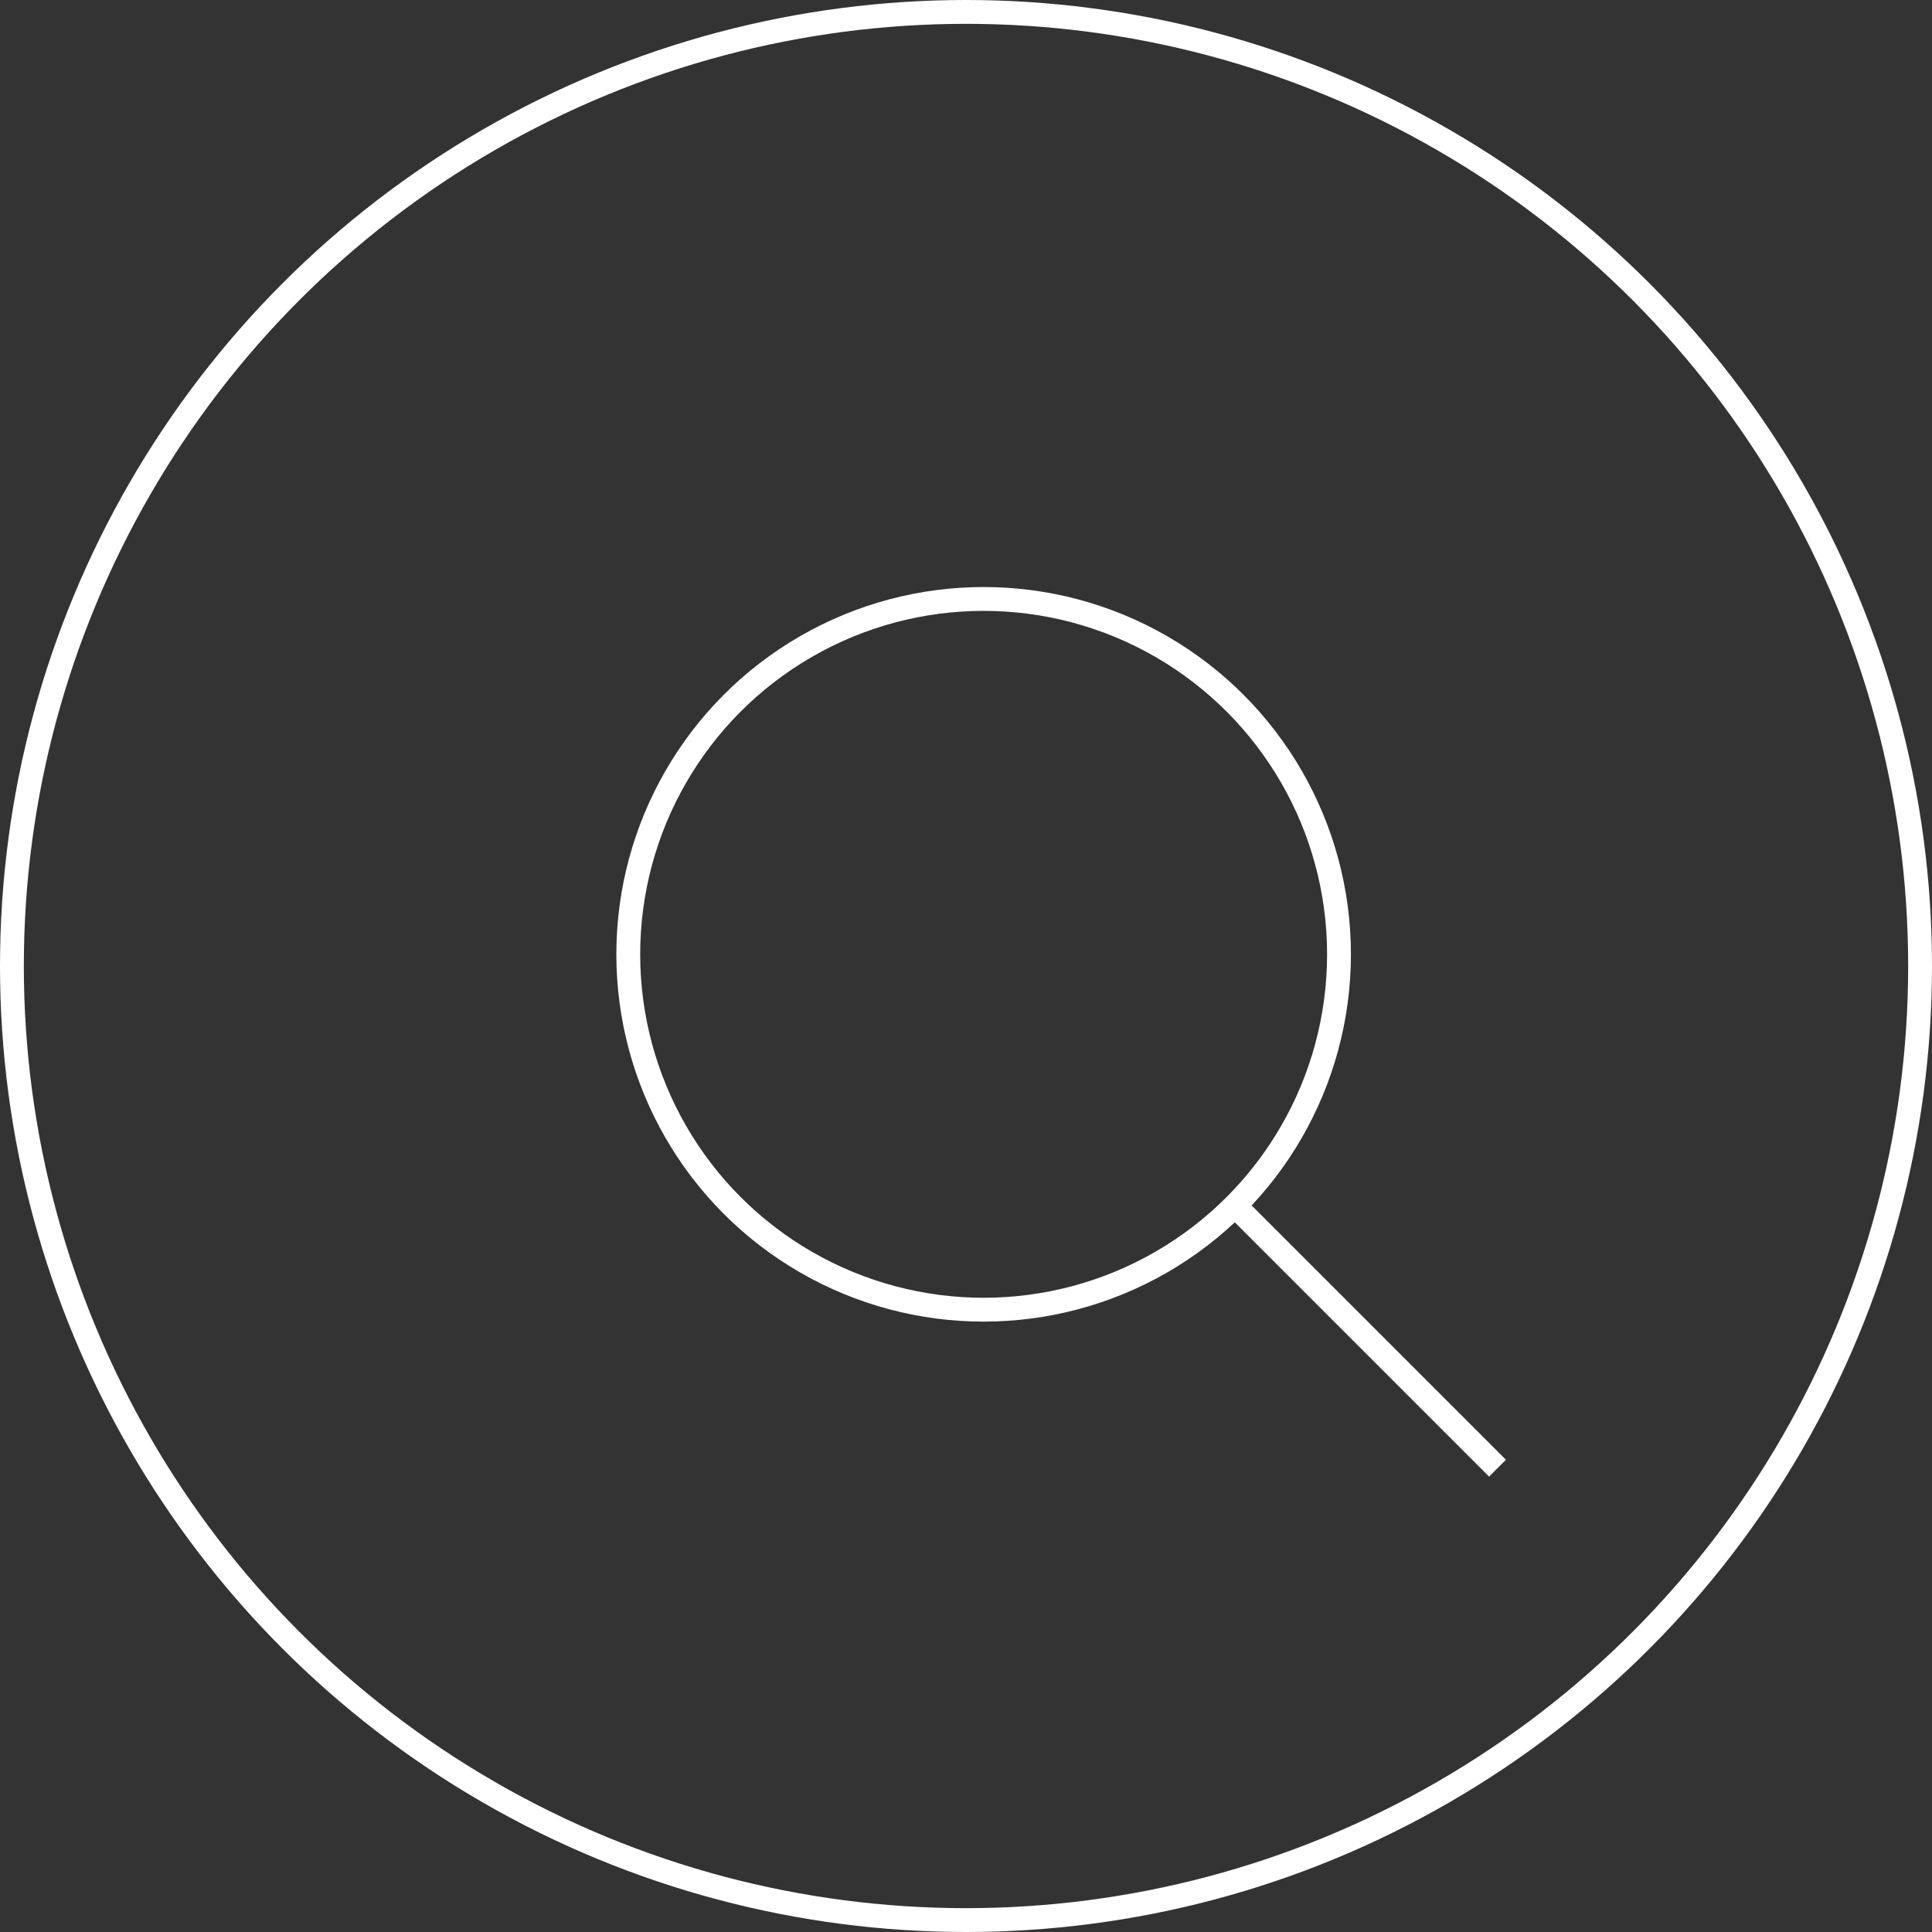
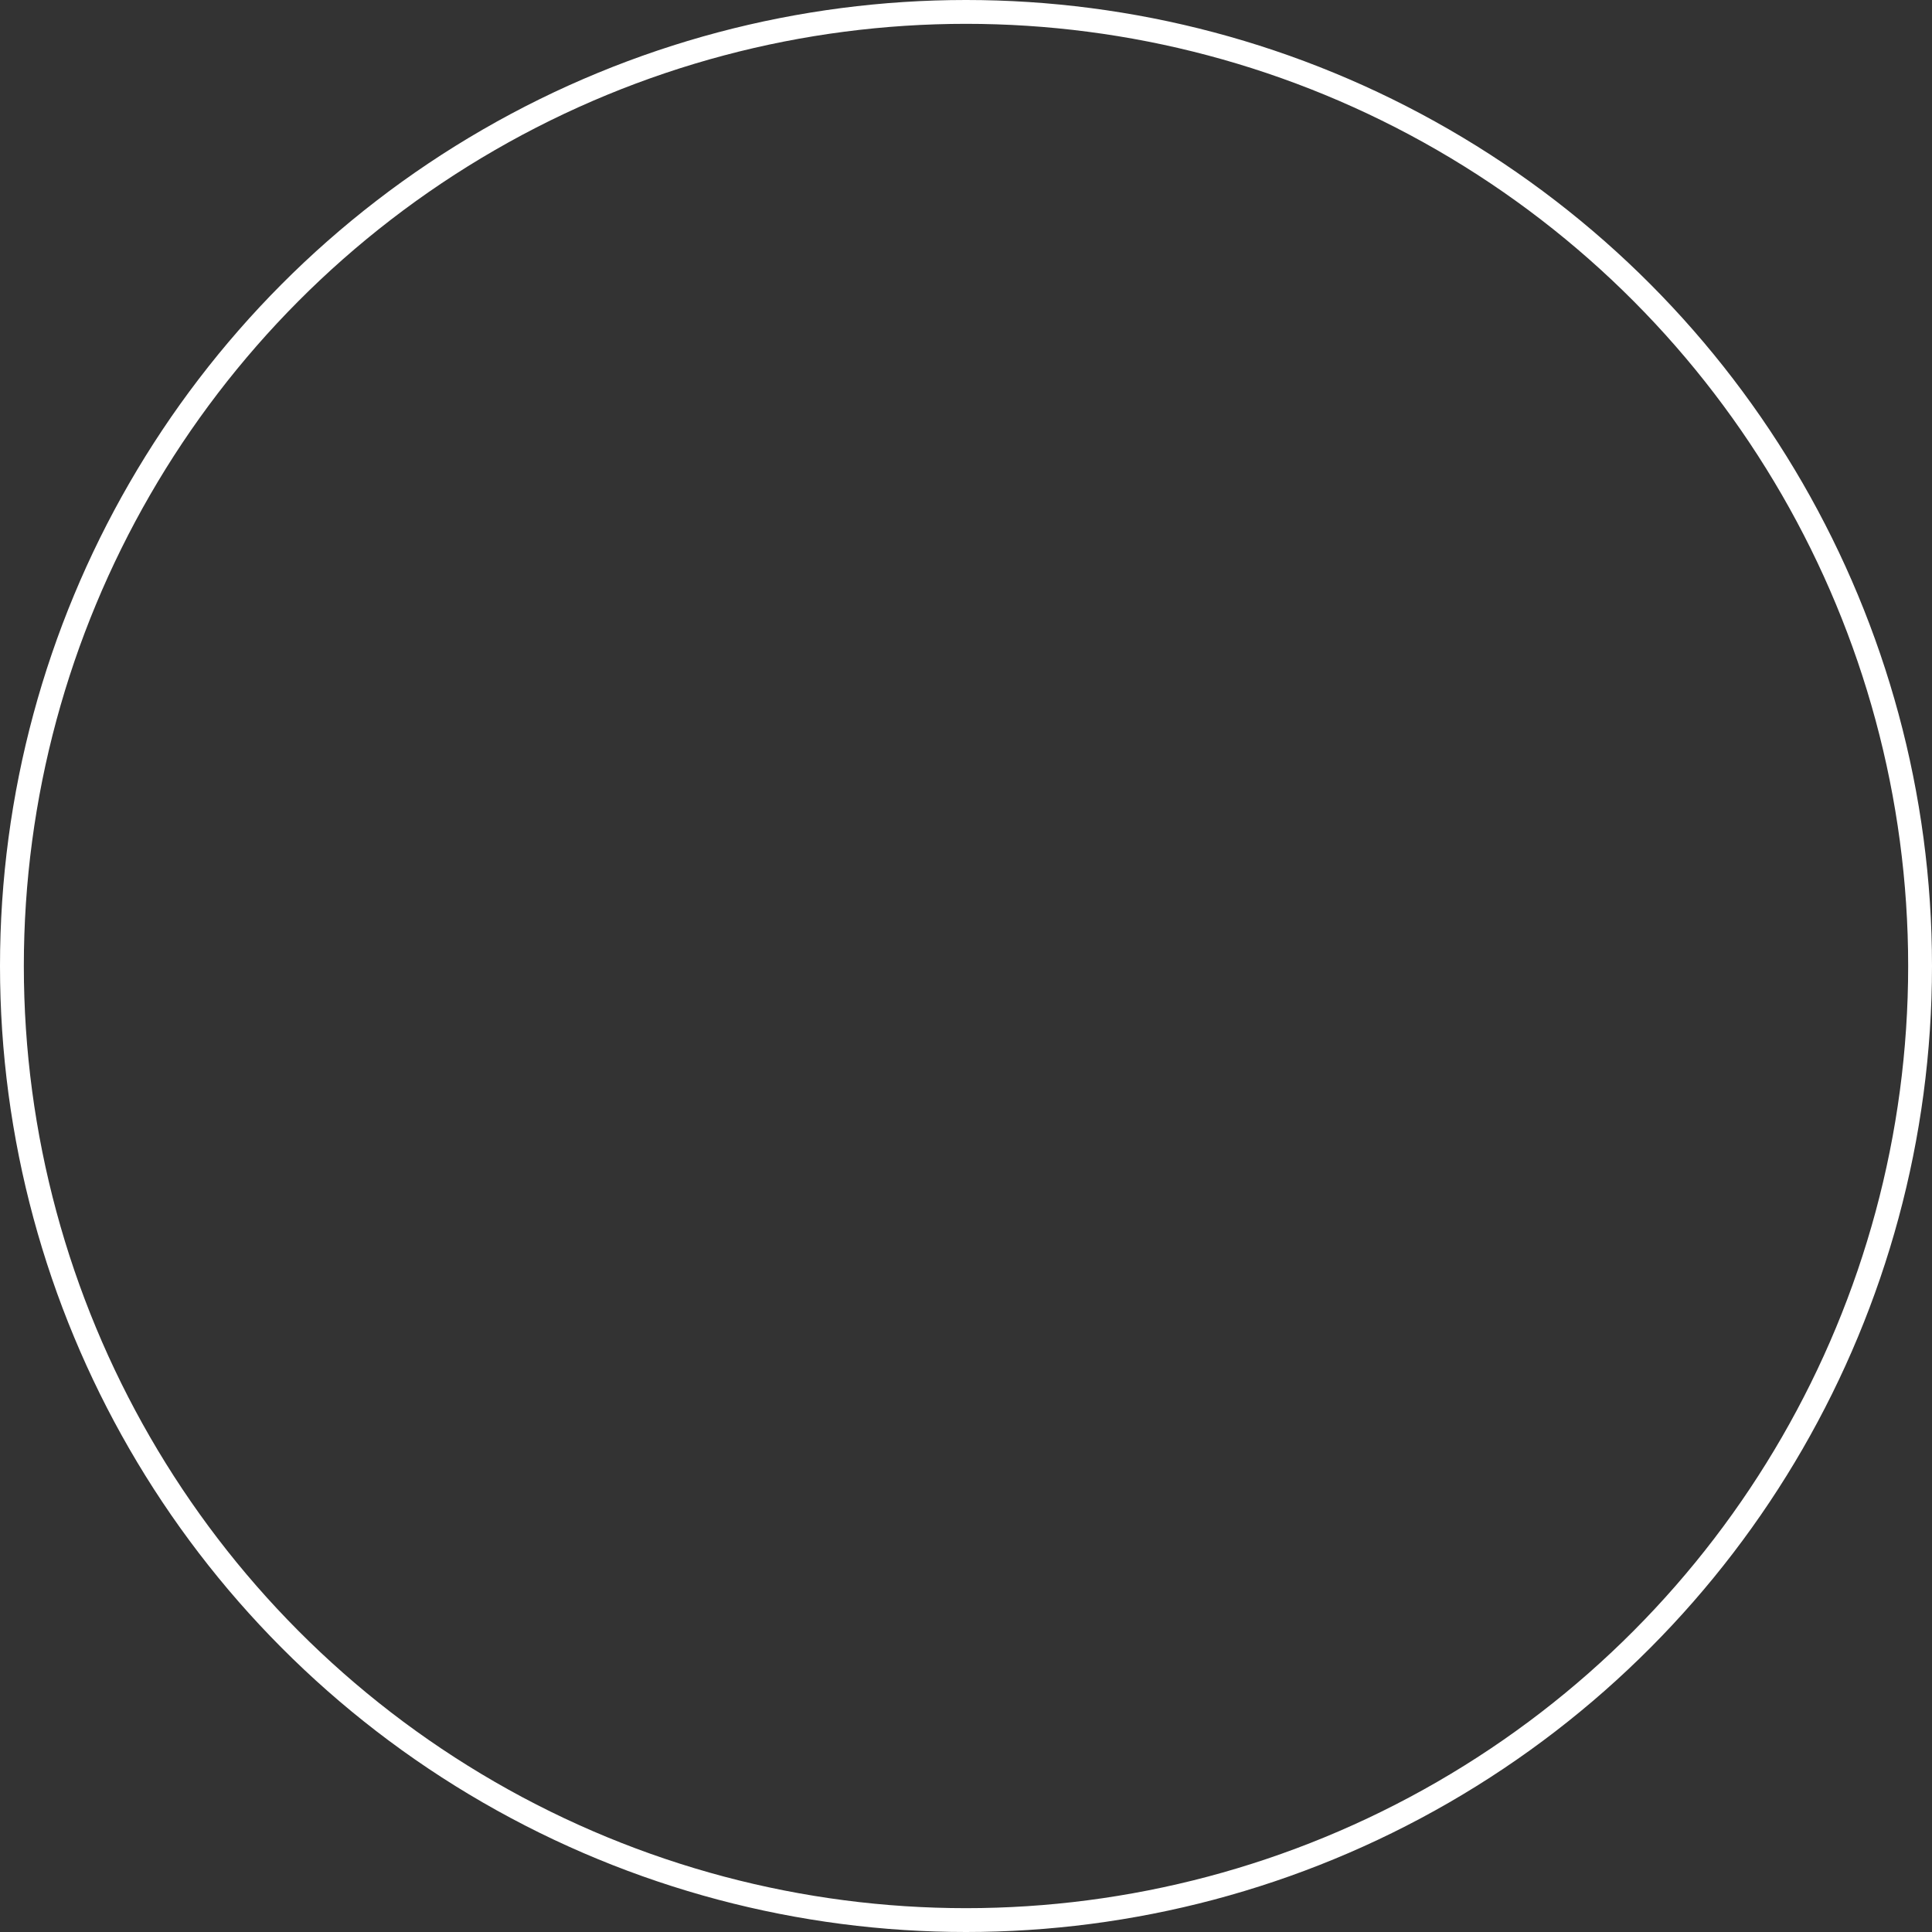
<svg xmlns="http://www.w3.org/2000/svg" version="1.1" id="Layer_1" x="0px" y="0px" viewBox="0 0 810.6 810.6" style="enable-background:new 0 0 810.6 810.6;" xml:space="preserve">
  <rect x="0" y="0" width="810.6" height="810.6" fill="#333333" stroke="none" />
  <style type="text/css">
	.st0{fill:none;stroke:#FFFFFF;stroke-width:10;stroke-miterlimit:10;}
</style>
  <circle class="st0" cx="405.3" cy="405.3" r="400.3" />
  <g>
-     <circle class="st0" cx="412.7" cy="400.4" r="149.1" />
-     <line class="st0" x1="518.2" y1="505.9" x2="628.3" y2="616" />
-   </g>
+     </g>
</svg>